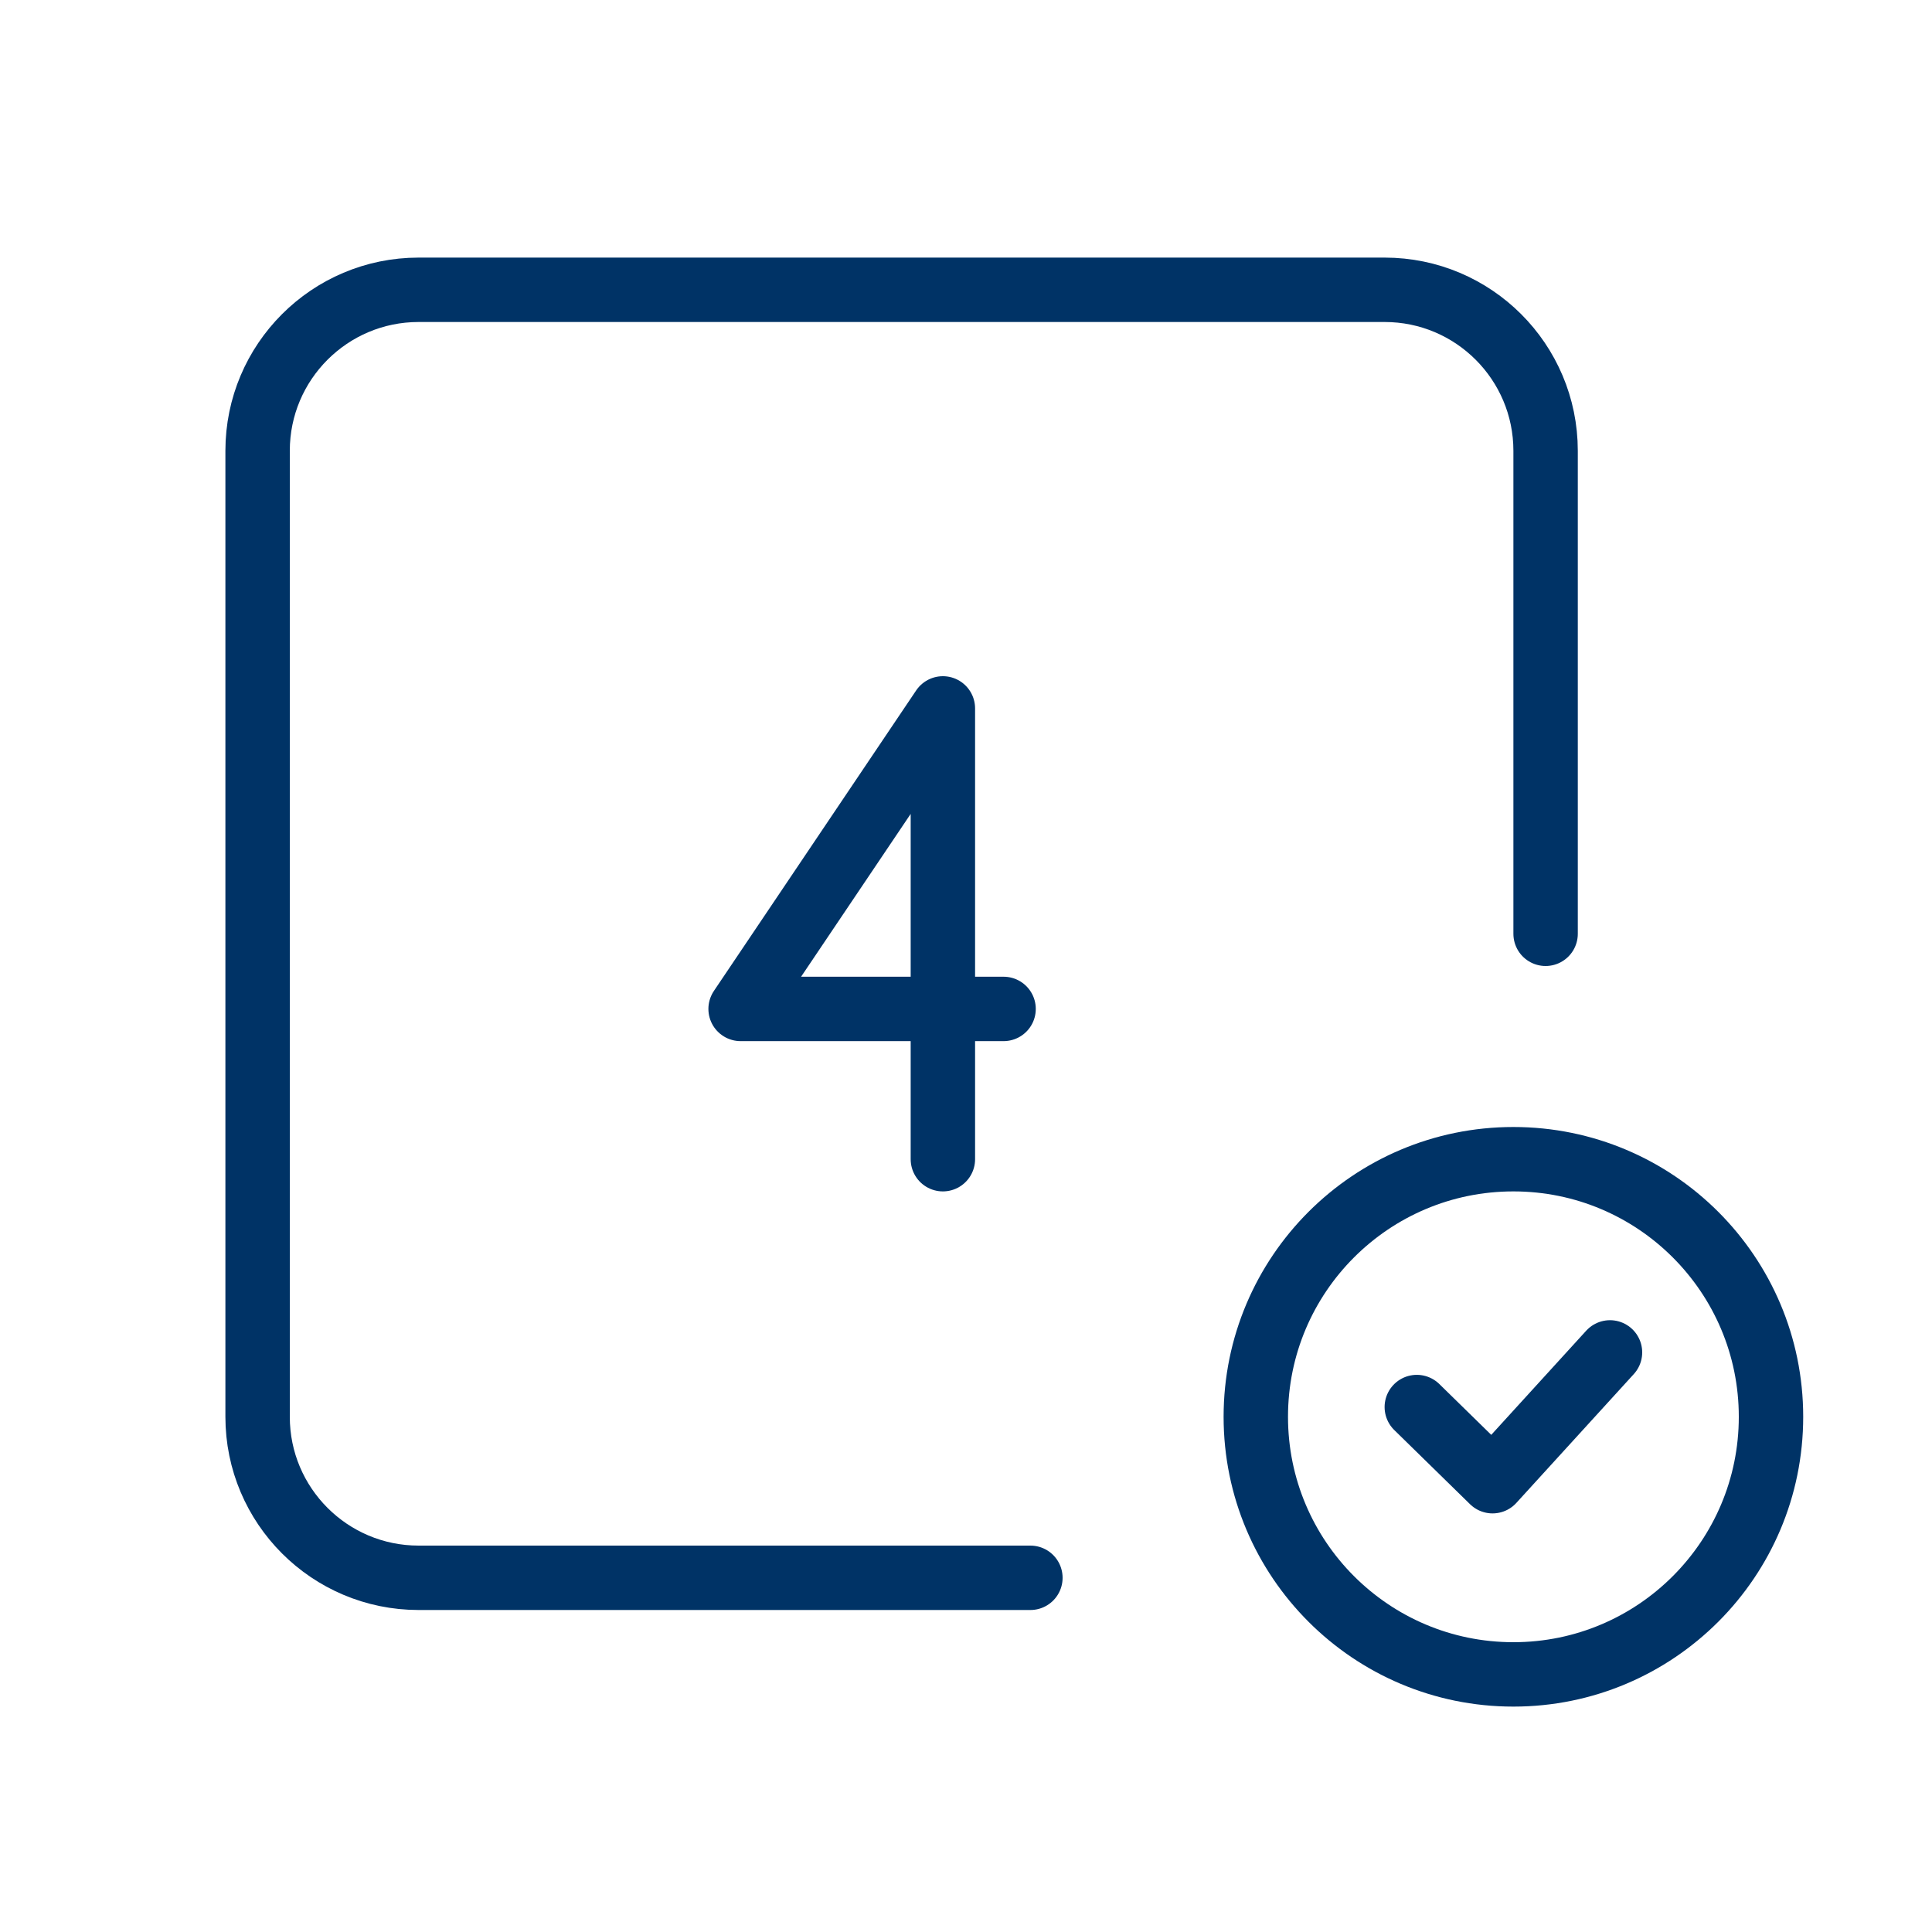
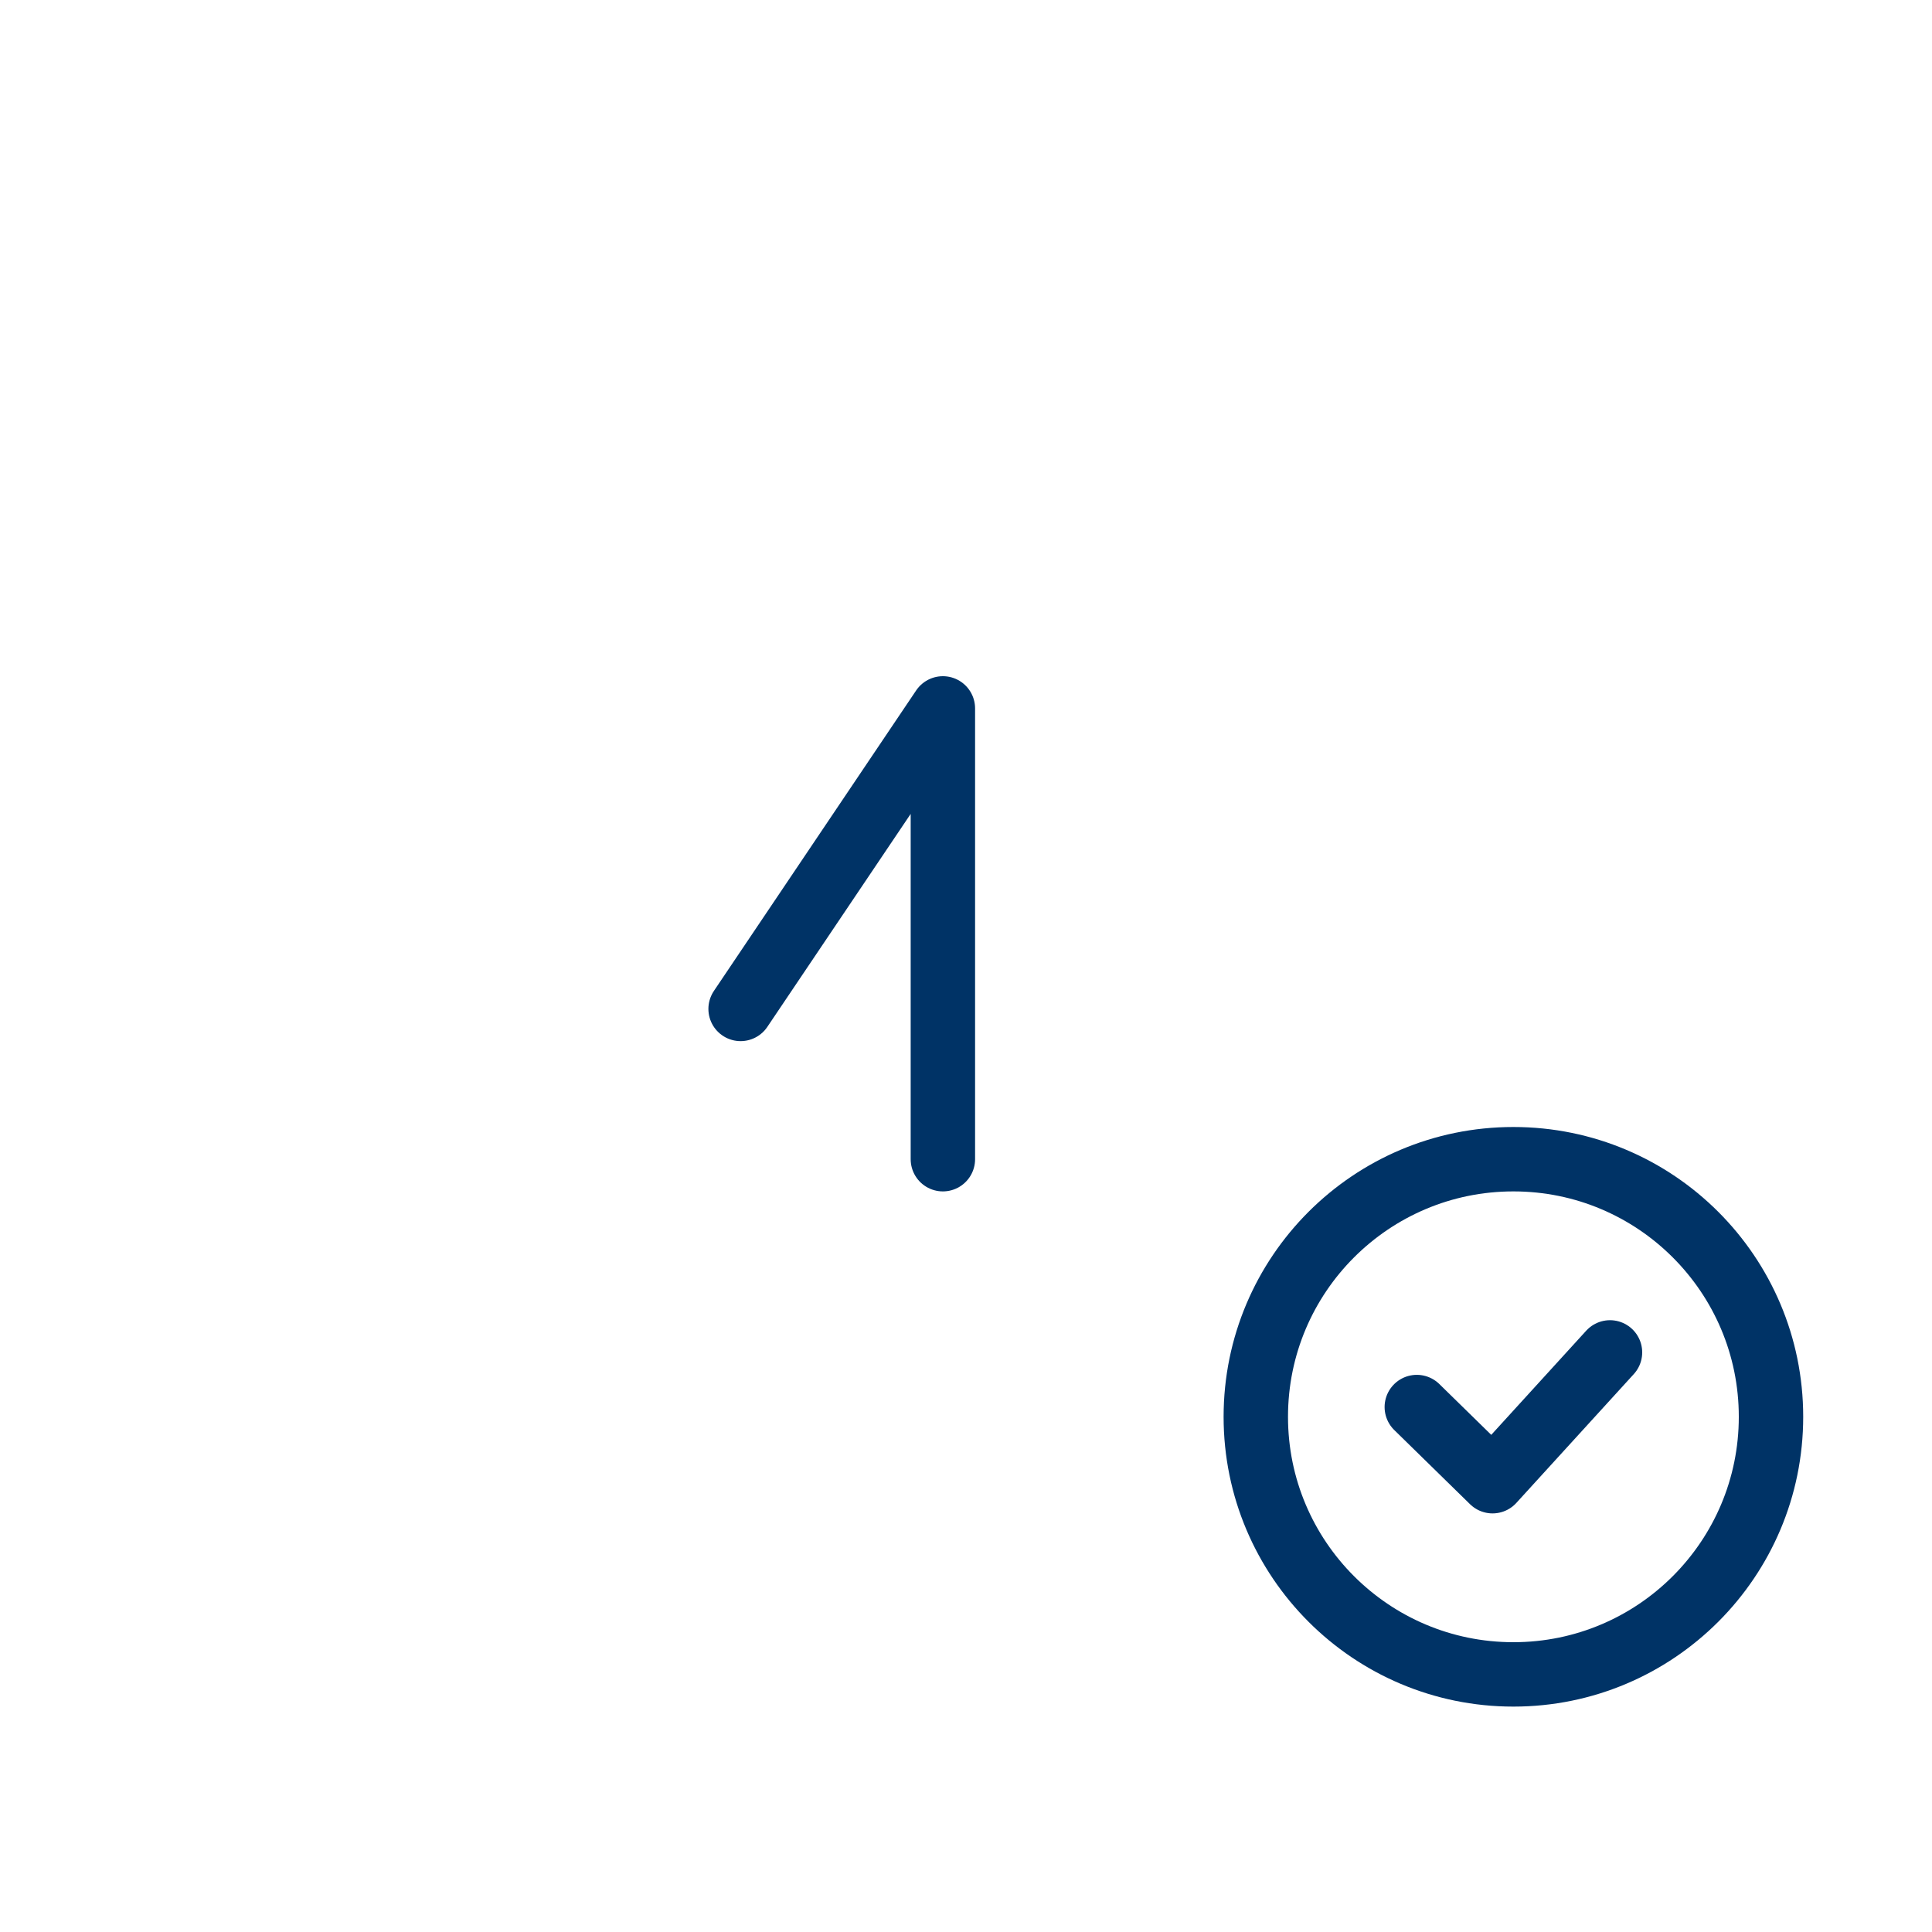
<svg xmlns="http://www.w3.org/2000/svg" width="60" height="60" viewBox="0 0 60 60" fill="none">
  <circle cx="47" cy="44" r="8" stroke="#003366" stroke-width="2" stroke-linecap="round" stroke-linejoin="round" />
  <path d="M44 43.697L46.353 46L50 42" stroke="#003366" stroke-width="2" stroke-linecap="round" stroke-linejoin="round" />
-   <path d="M32 49H13C10.239 49 8 46.761 8 44V14C8 11.239 10.239 9 13 9H43C45.761 9 48 11.239 48 14V29" stroke="#003366" stroke-width="2" stroke-linecap="round" stroke-linejoin="round" />
-   <path d="M29.282 36V22L23 31.333H31.167" stroke="#003366" stroke-width="2" stroke-linecap="round" stroke-linejoin="round" />
+   <path d="M29.282 36V22L23 31.333" stroke="#003366" stroke-width="2" stroke-linecap="round" stroke-linejoin="round" />
</svg>